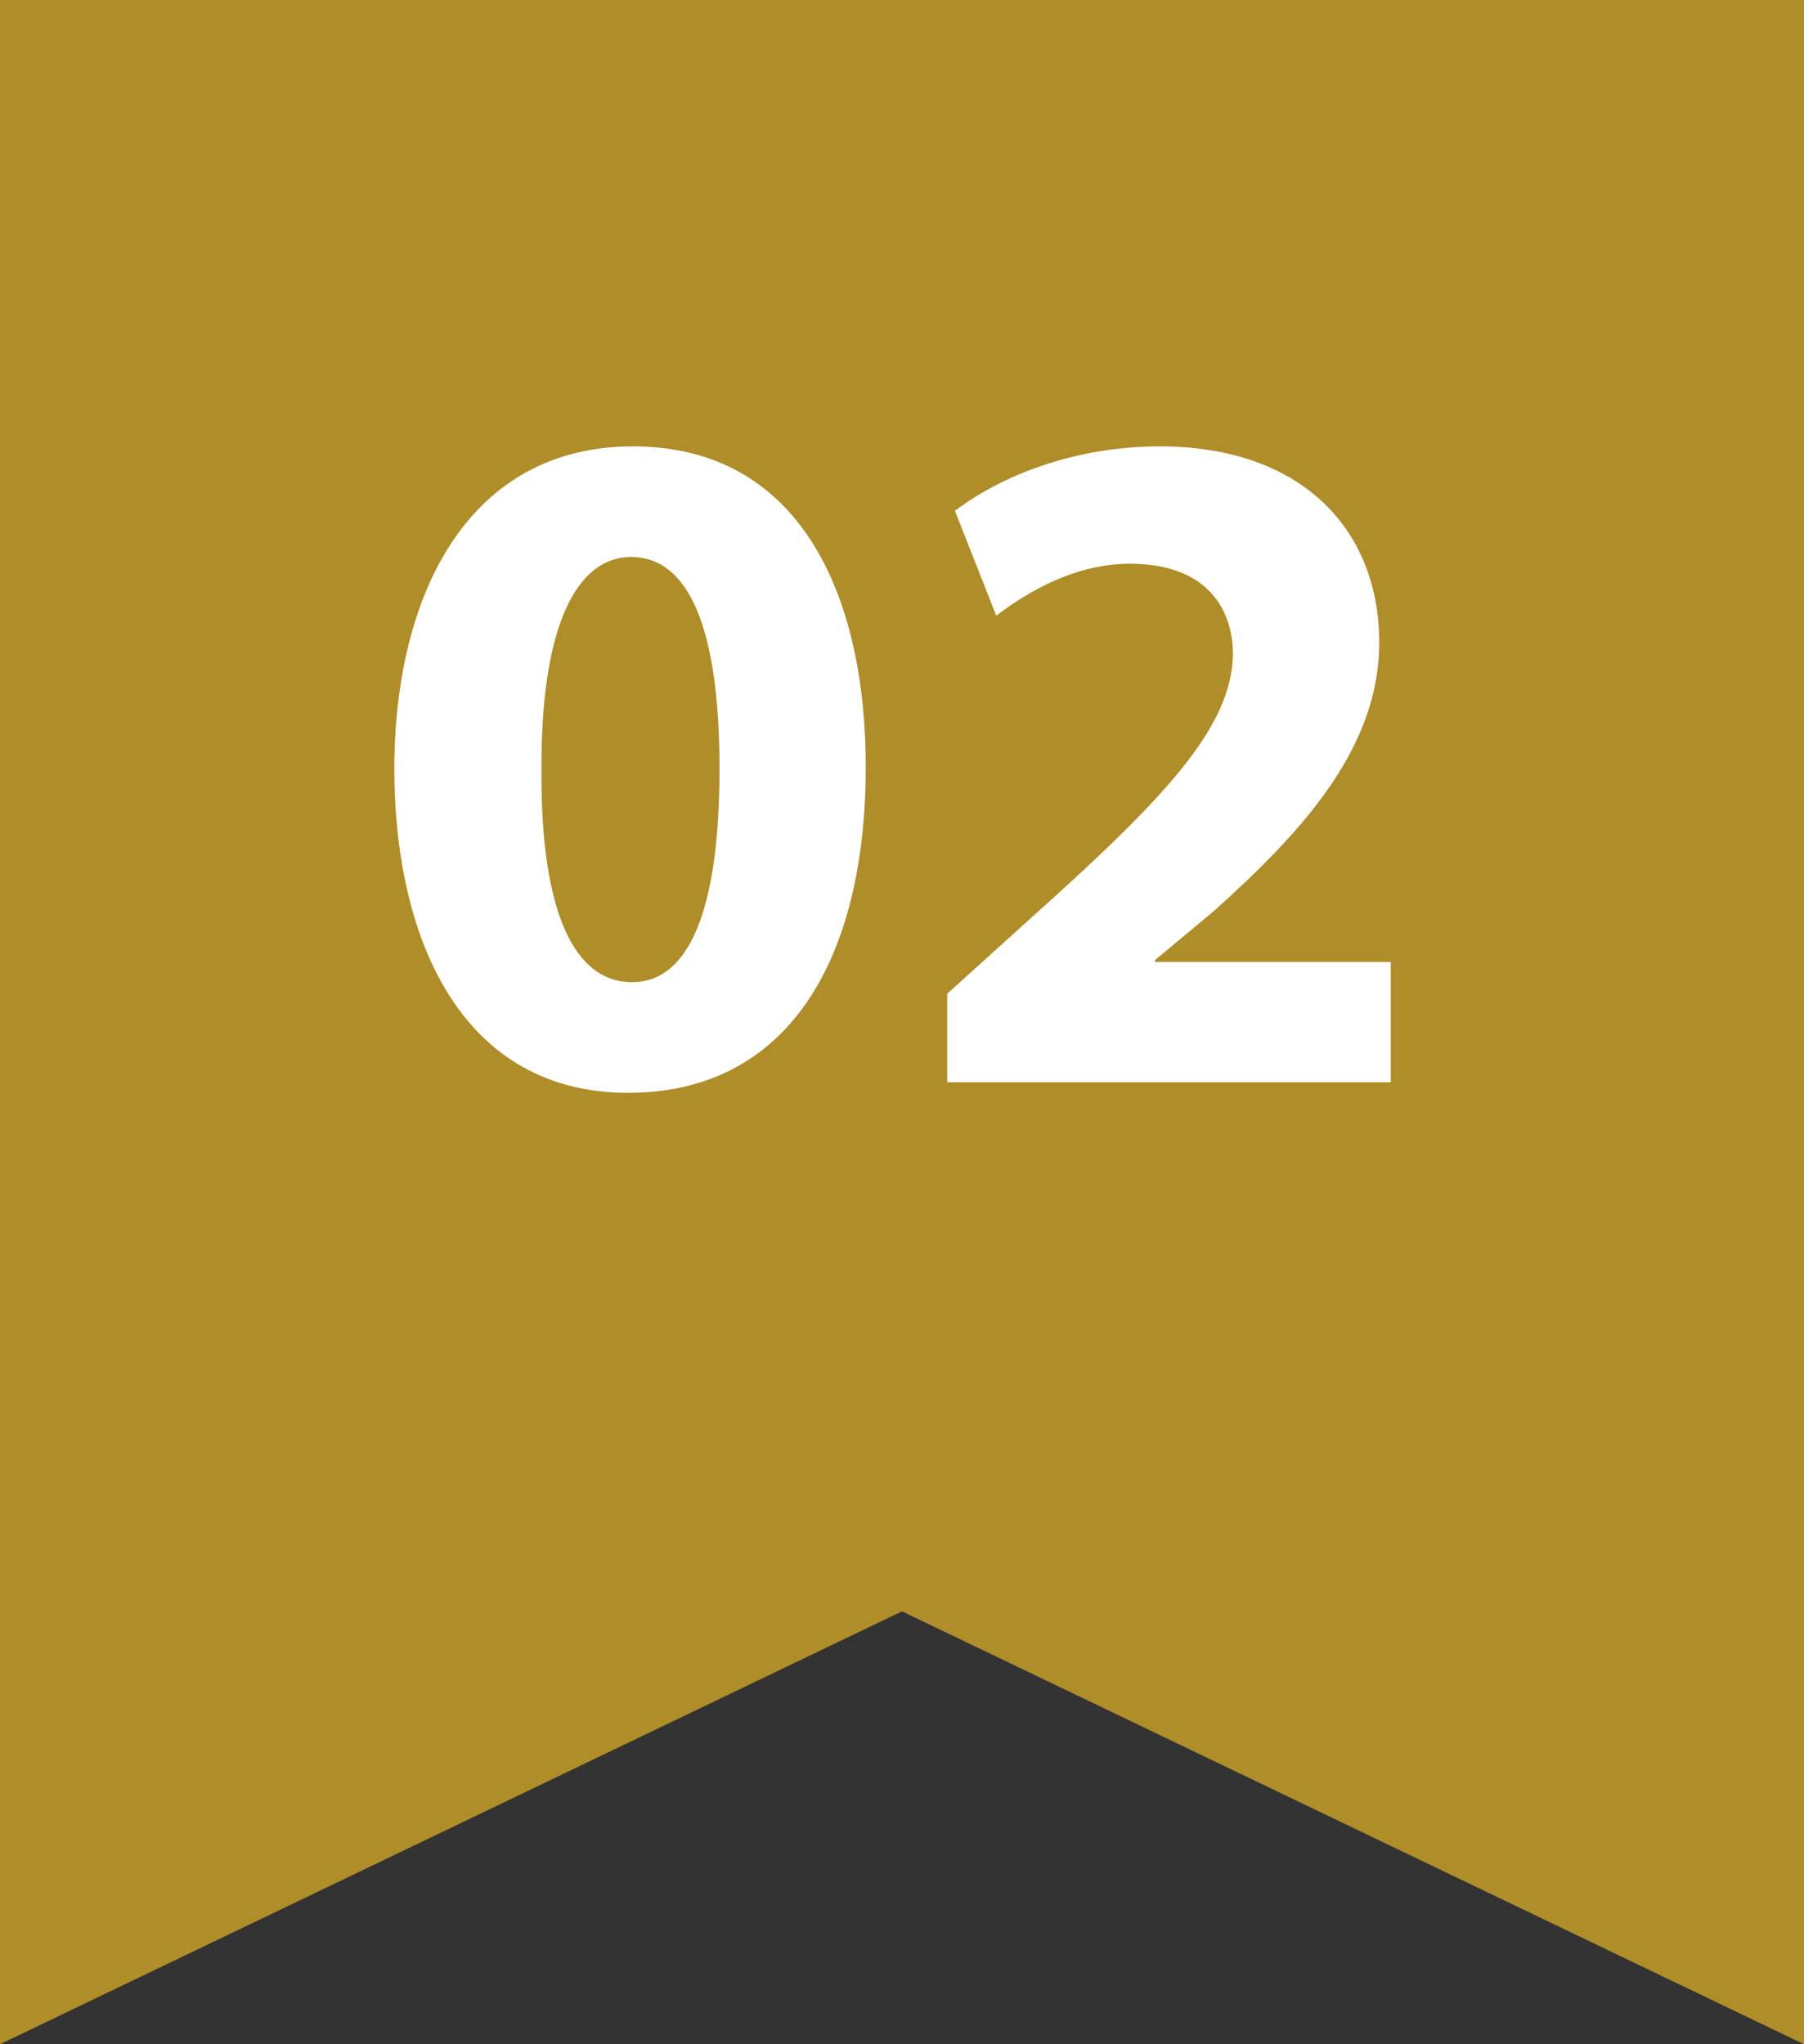
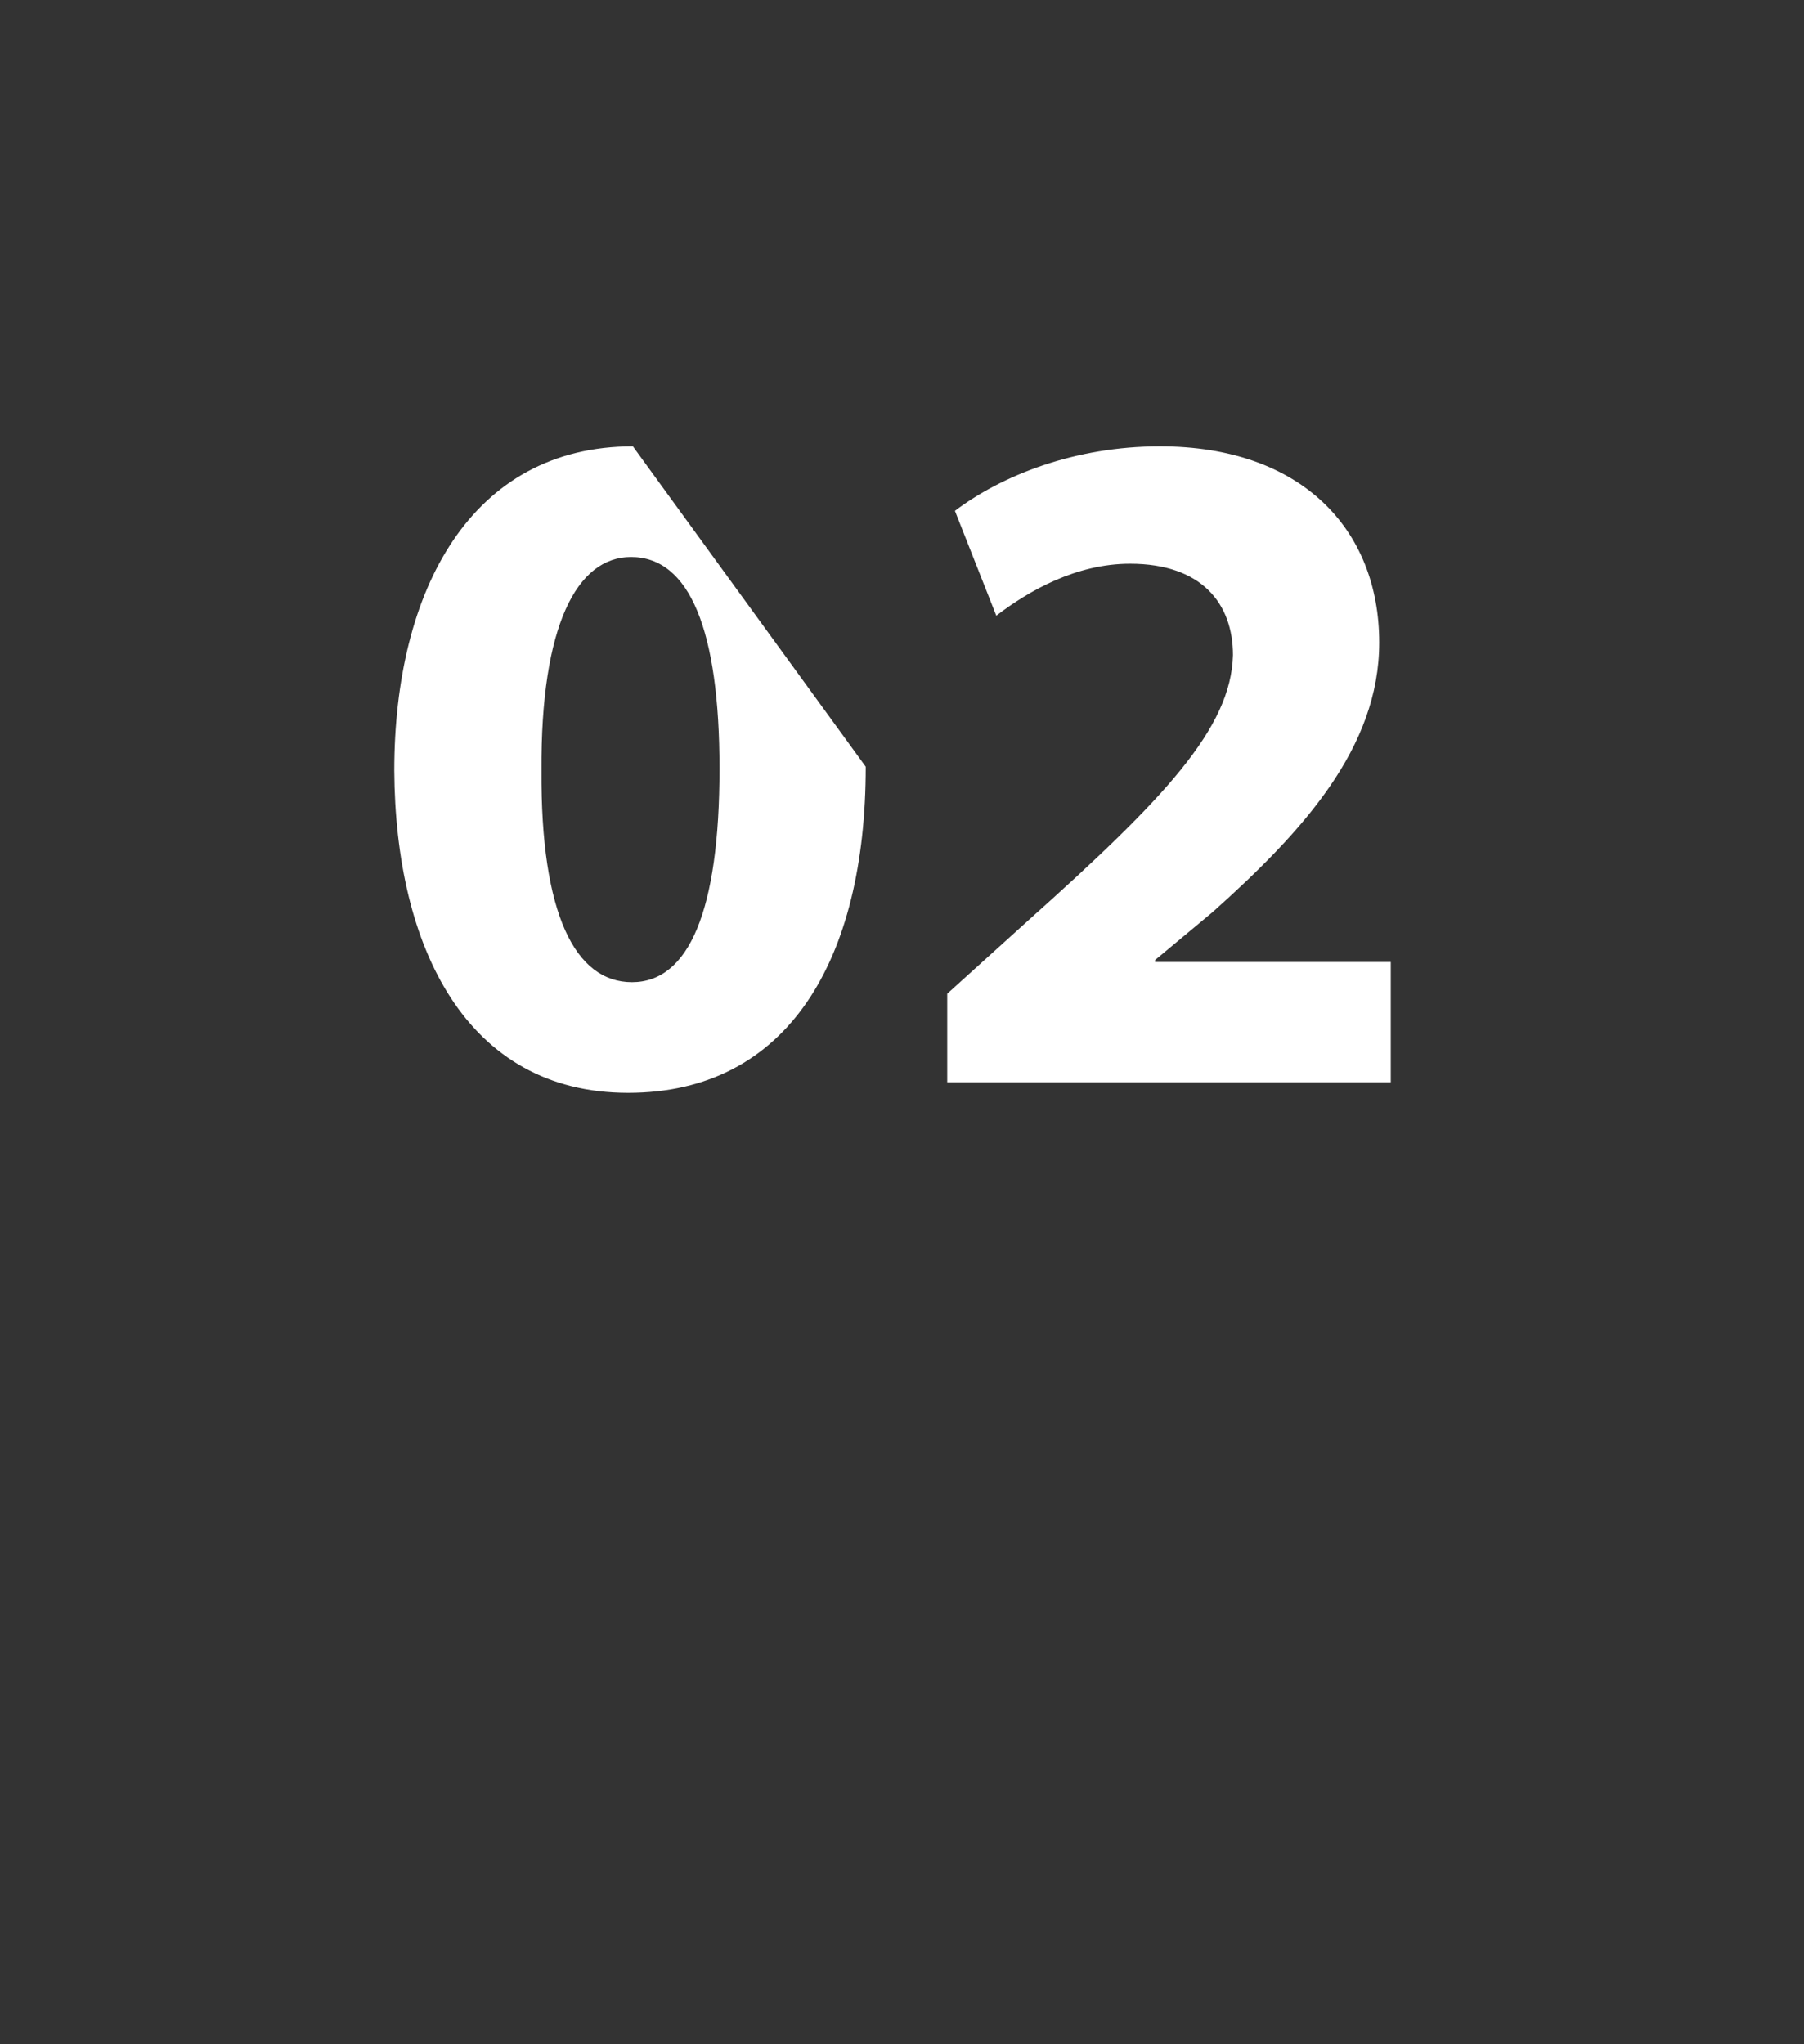
<svg xmlns="http://www.w3.org/2000/svg" width="75" height="85" viewBox="0 0 75 85" fill="none">
  <rect x="0" y="0" width="75" height="85" fill="#333333" stroke="none" />
-   <path d="M0 0H75V85L37.5 67L0 85V0Z" fill="#AF8D29" />
-   <path d="M26.312 18.56C19.593 18.56 16.392 24.52 16.392 32.04C16.433 39.4 19.392 45.44 26.113 45.44C32.752 45.44 35.992 39.92 35.992 31.88C35.992 24.76 33.273 18.56 26.312 18.56ZM26.233 23.16C28.672 23.16 29.913 26.2 29.913 31.96C29.913 37.88 28.633 40.84 26.273 40.84C23.913 40.84 22.473 38 22.512 32.04C22.473 26 23.992 23.16 26.233 23.16ZM57.82 45V40H48.02V39.92L50.42 37.92C54.18 34.56 57.34 31.08 57.34 26.72C57.34 22 54.1 18.56 48.22 18.56C44.7 18.56 41.66 19.76 39.7 21.24L41.42 25.6C42.78 24.56 44.74 23.44 46.98 23.44C49.98 23.44 51.26 25.12 51.26 27.24C51.18 30.28 48.42 33.2 42.74 38.28L39.38 41.32V45H57.82Z" fill="white" />
+   <path d="M26.312 18.56C19.593 18.56 16.392 24.52 16.392 32.04C16.433 39.4 19.392 45.44 26.113 45.44C32.752 45.44 35.992 39.92 35.992 31.88ZM26.233 23.16C28.672 23.16 29.913 26.2 29.913 31.96C29.913 37.88 28.633 40.84 26.273 40.84C23.913 40.84 22.473 38 22.512 32.04C22.473 26 23.992 23.16 26.233 23.16ZM57.82 45V40H48.02V39.92L50.42 37.92C54.18 34.56 57.34 31.08 57.34 26.72C57.34 22 54.1 18.56 48.22 18.56C44.7 18.56 41.66 19.76 39.7 21.24L41.42 25.6C42.78 24.56 44.74 23.44 46.98 23.44C49.98 23.44 51.26 25.12 51.26 27.24C51.18 30.28 48.42 33.2 42.74 38.28L39.38 41.32V45H57.82Z" fill="white" />
</svg>